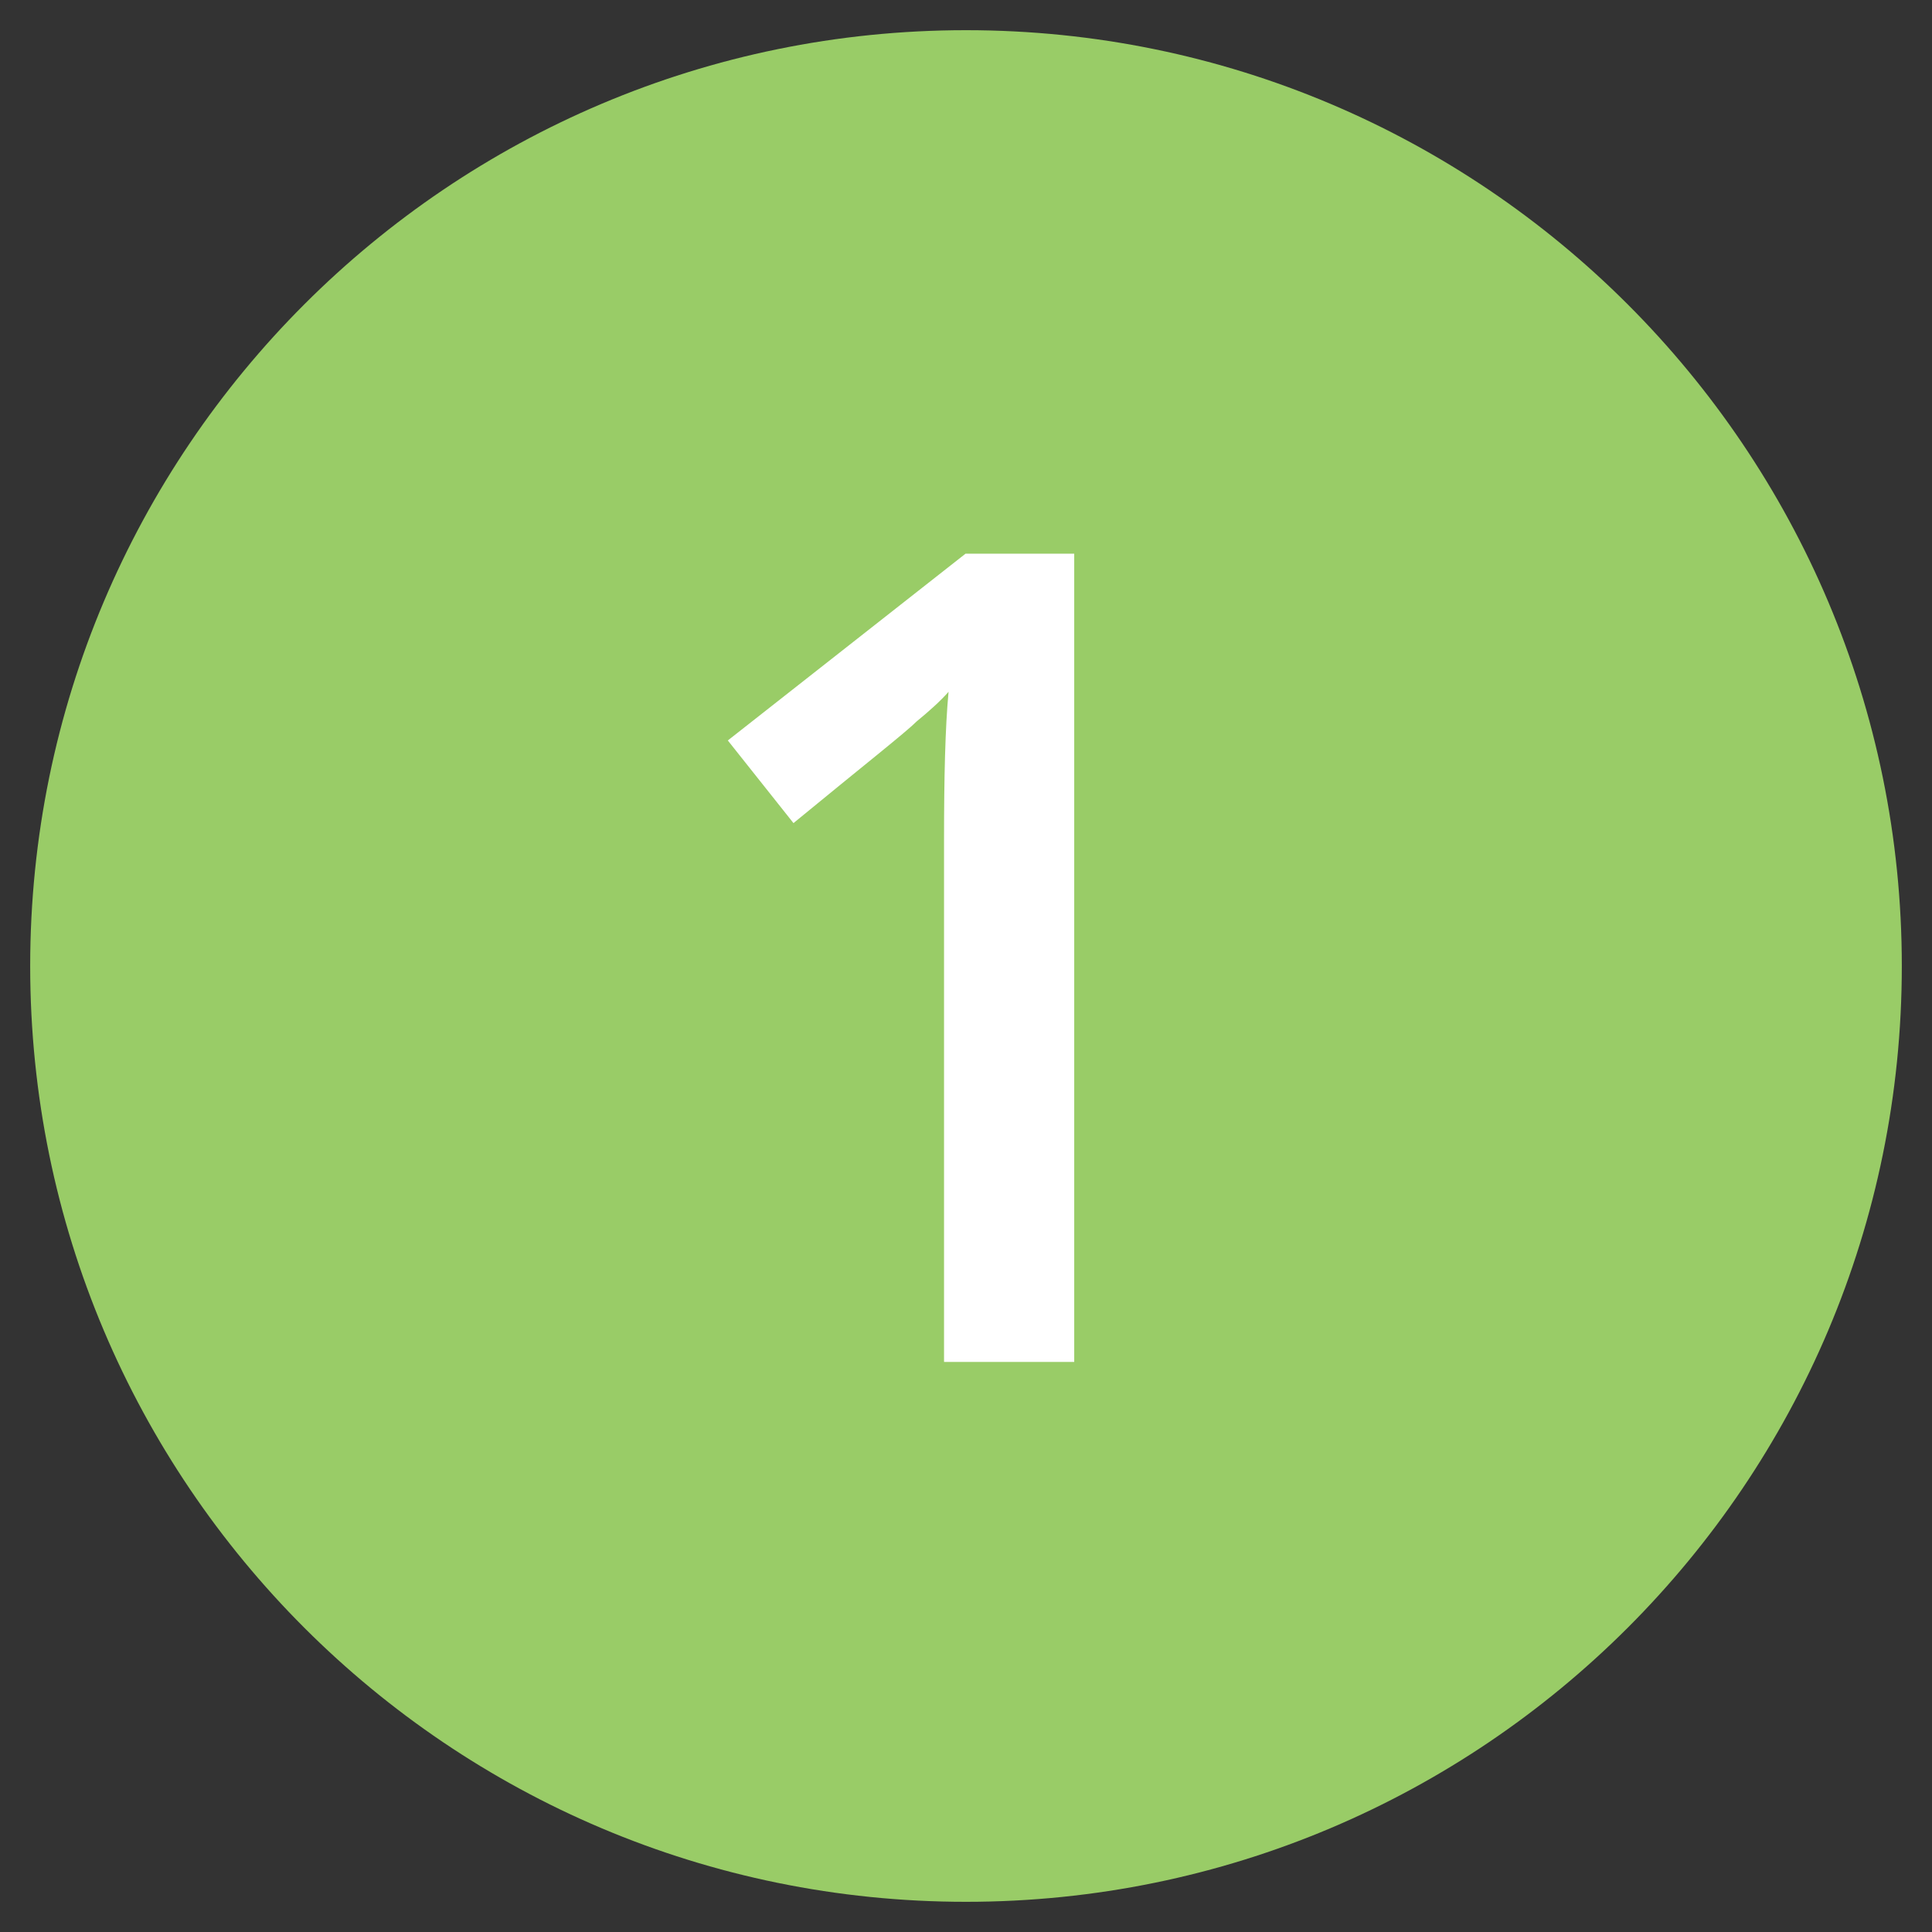
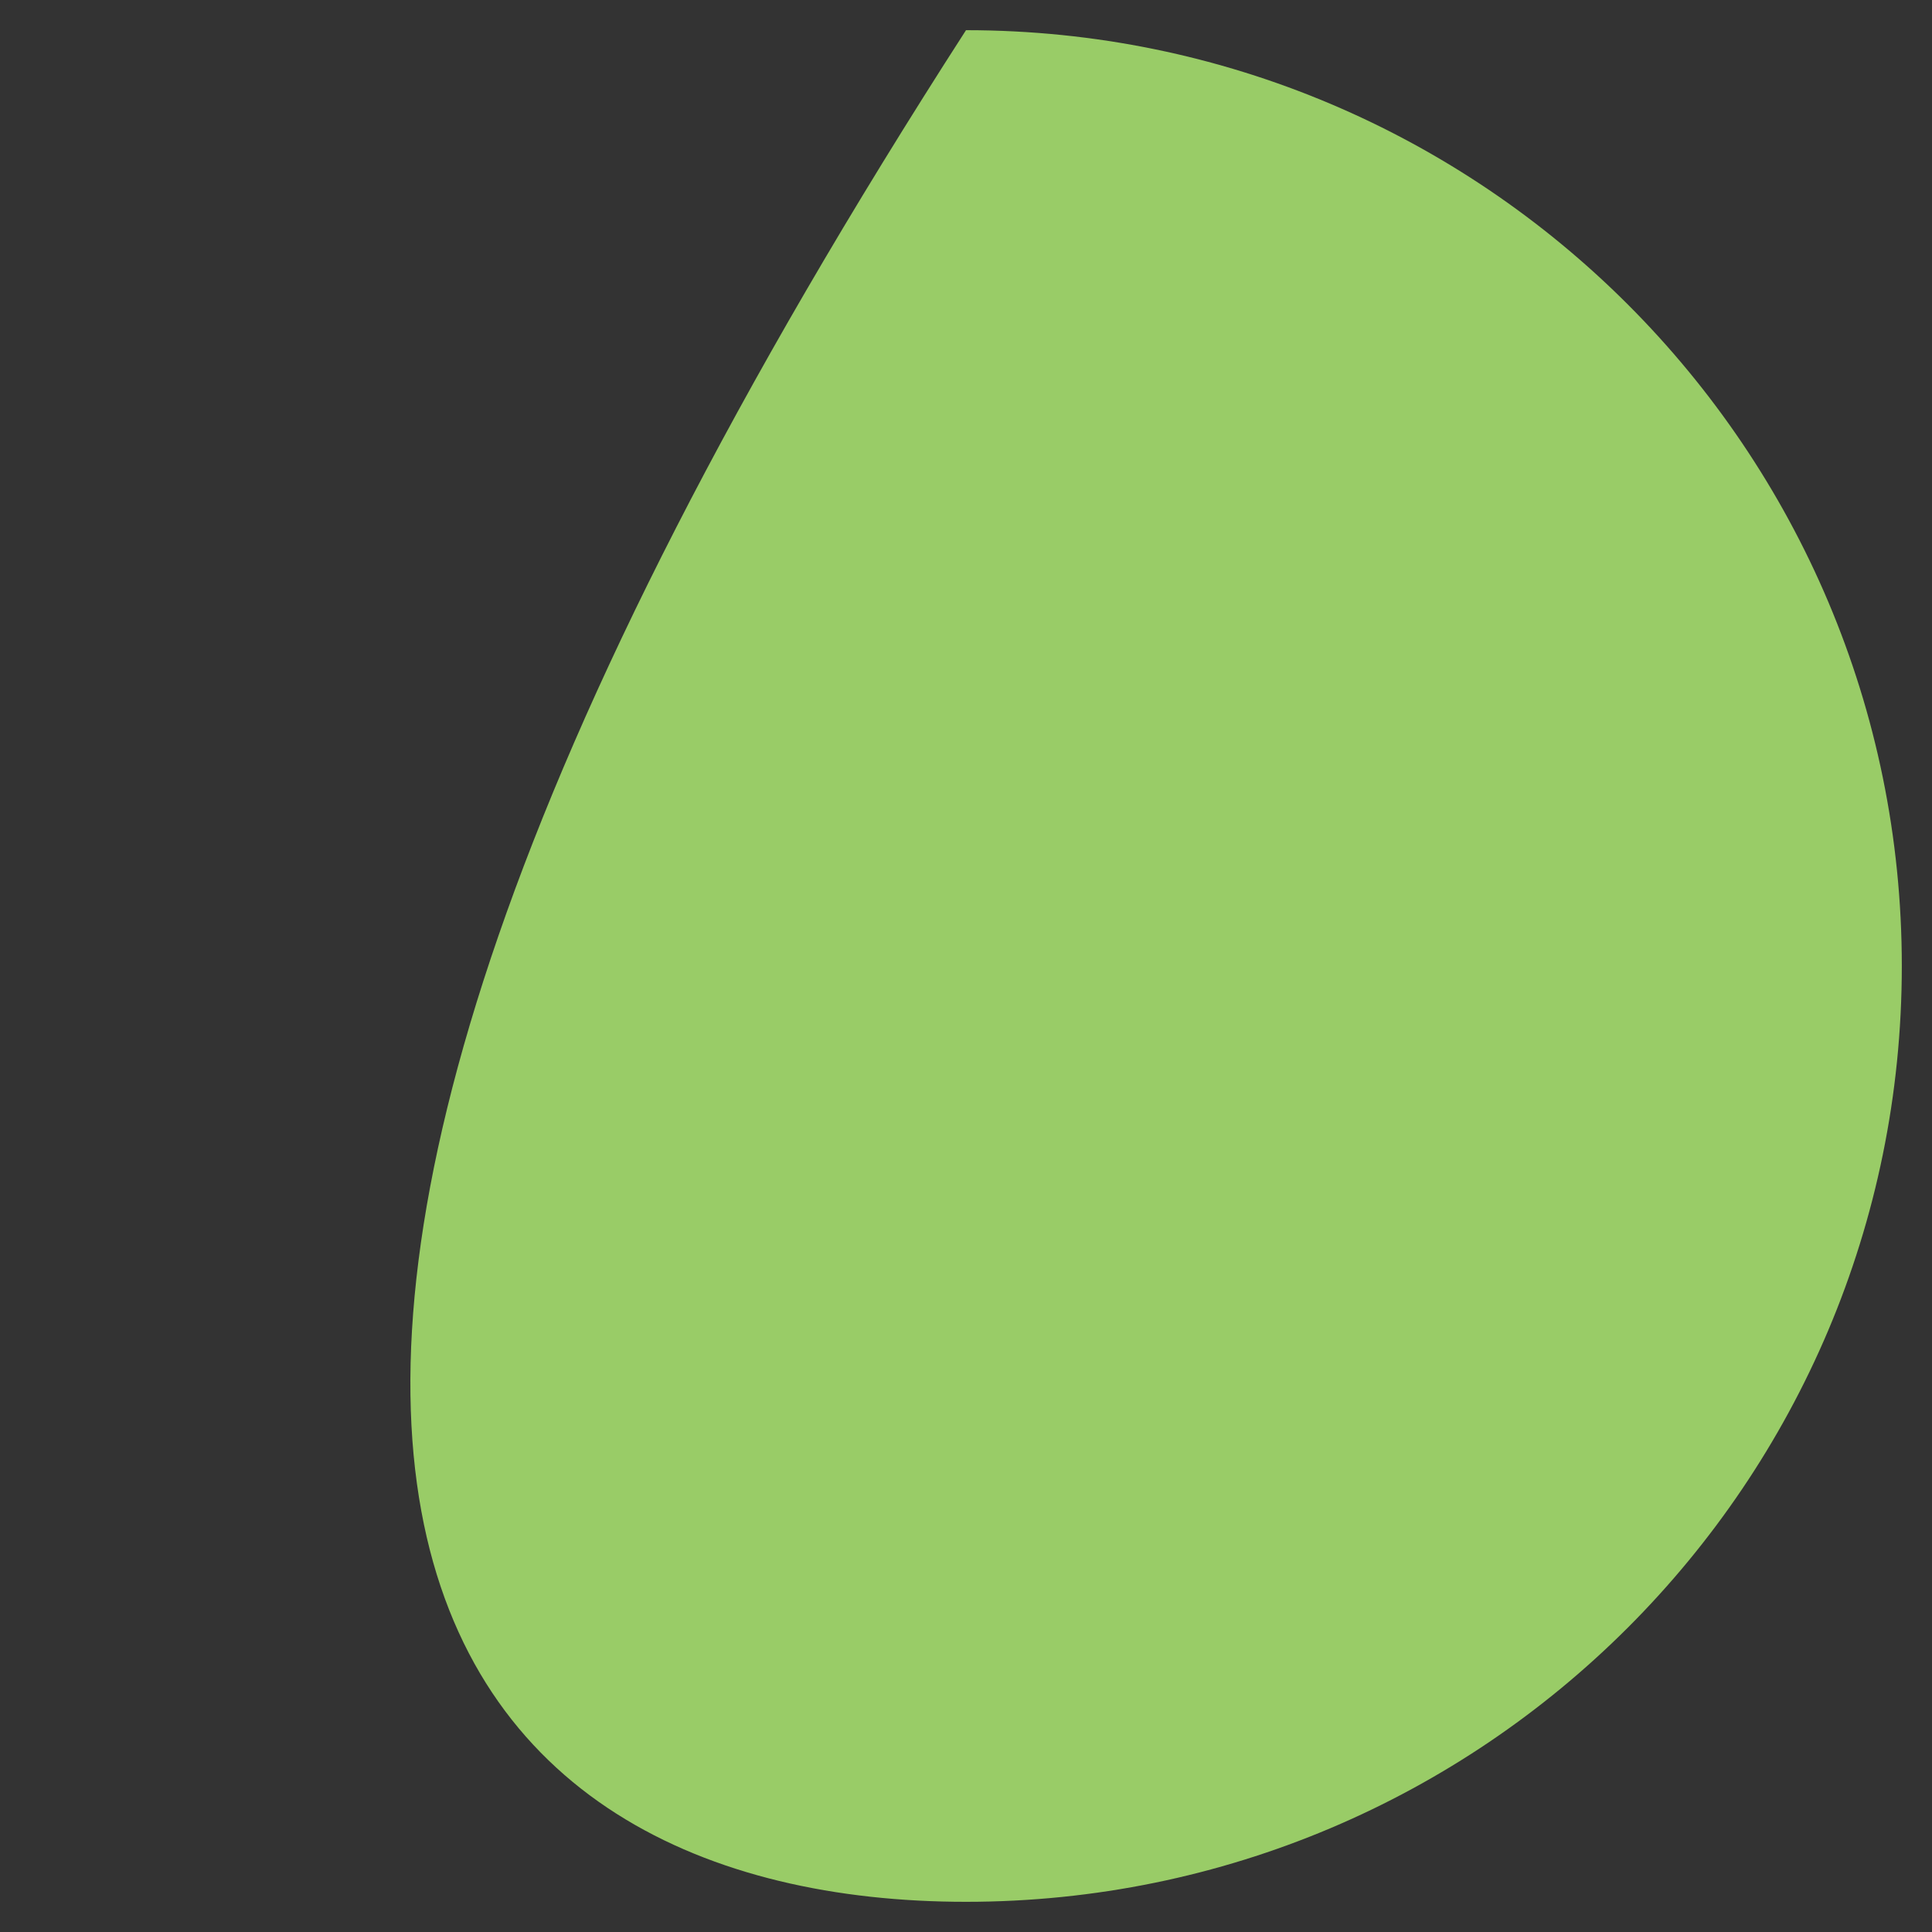
<svg xmlns="http://www.w3.org/2000/svg" width="100%" height="100%" viewBox="0 0 512 512" version="1.1" xml:space="preserve" style="fill-rule:evenodd;clip-rule:evenodd;stroke-linejoin:round;stroke-miterlimit:2;">
  <rect x="0" y="0" width="512" height="512" fill="#333333" stroke="none" />
-   <path d="M256,8C119.043,8 8,119.083 8,256C8,392.997 119.043,504 256,504C392.957,504 504,392.997 504,256C504,119.083 392.957,8 256,8Z" style="fill:rgb(153,204,103);fill-rule:nonzero;" />
+   <path d="M256,8C8,392.997 119.043,504 256,504C392.957,504 504,392.997 504,256C504,119.083 392.957,8 256,8Z" style="fill:rgb(153,204,103);fill-rule:nonzero;" />
  <g transform="matrix(300,0,0,300,170.38,360.93)">
-     <path d="M0.381,0L0.266,0L0.266,-0.461C0.266,-0.516 0.267,-0.56 0.27,-0.592C0.263,-0.584 0.253,-0.575 0.242,-0.566C0.232,-0.556 0.195,-0.527 0.133,-0.476L0.075,-0.549L0.285,-0.714L0.381,-0.714L0.381,0Z" style="fill:white;fill-rule:nonzero;" />
-   </g>
+     </g>
</svg>